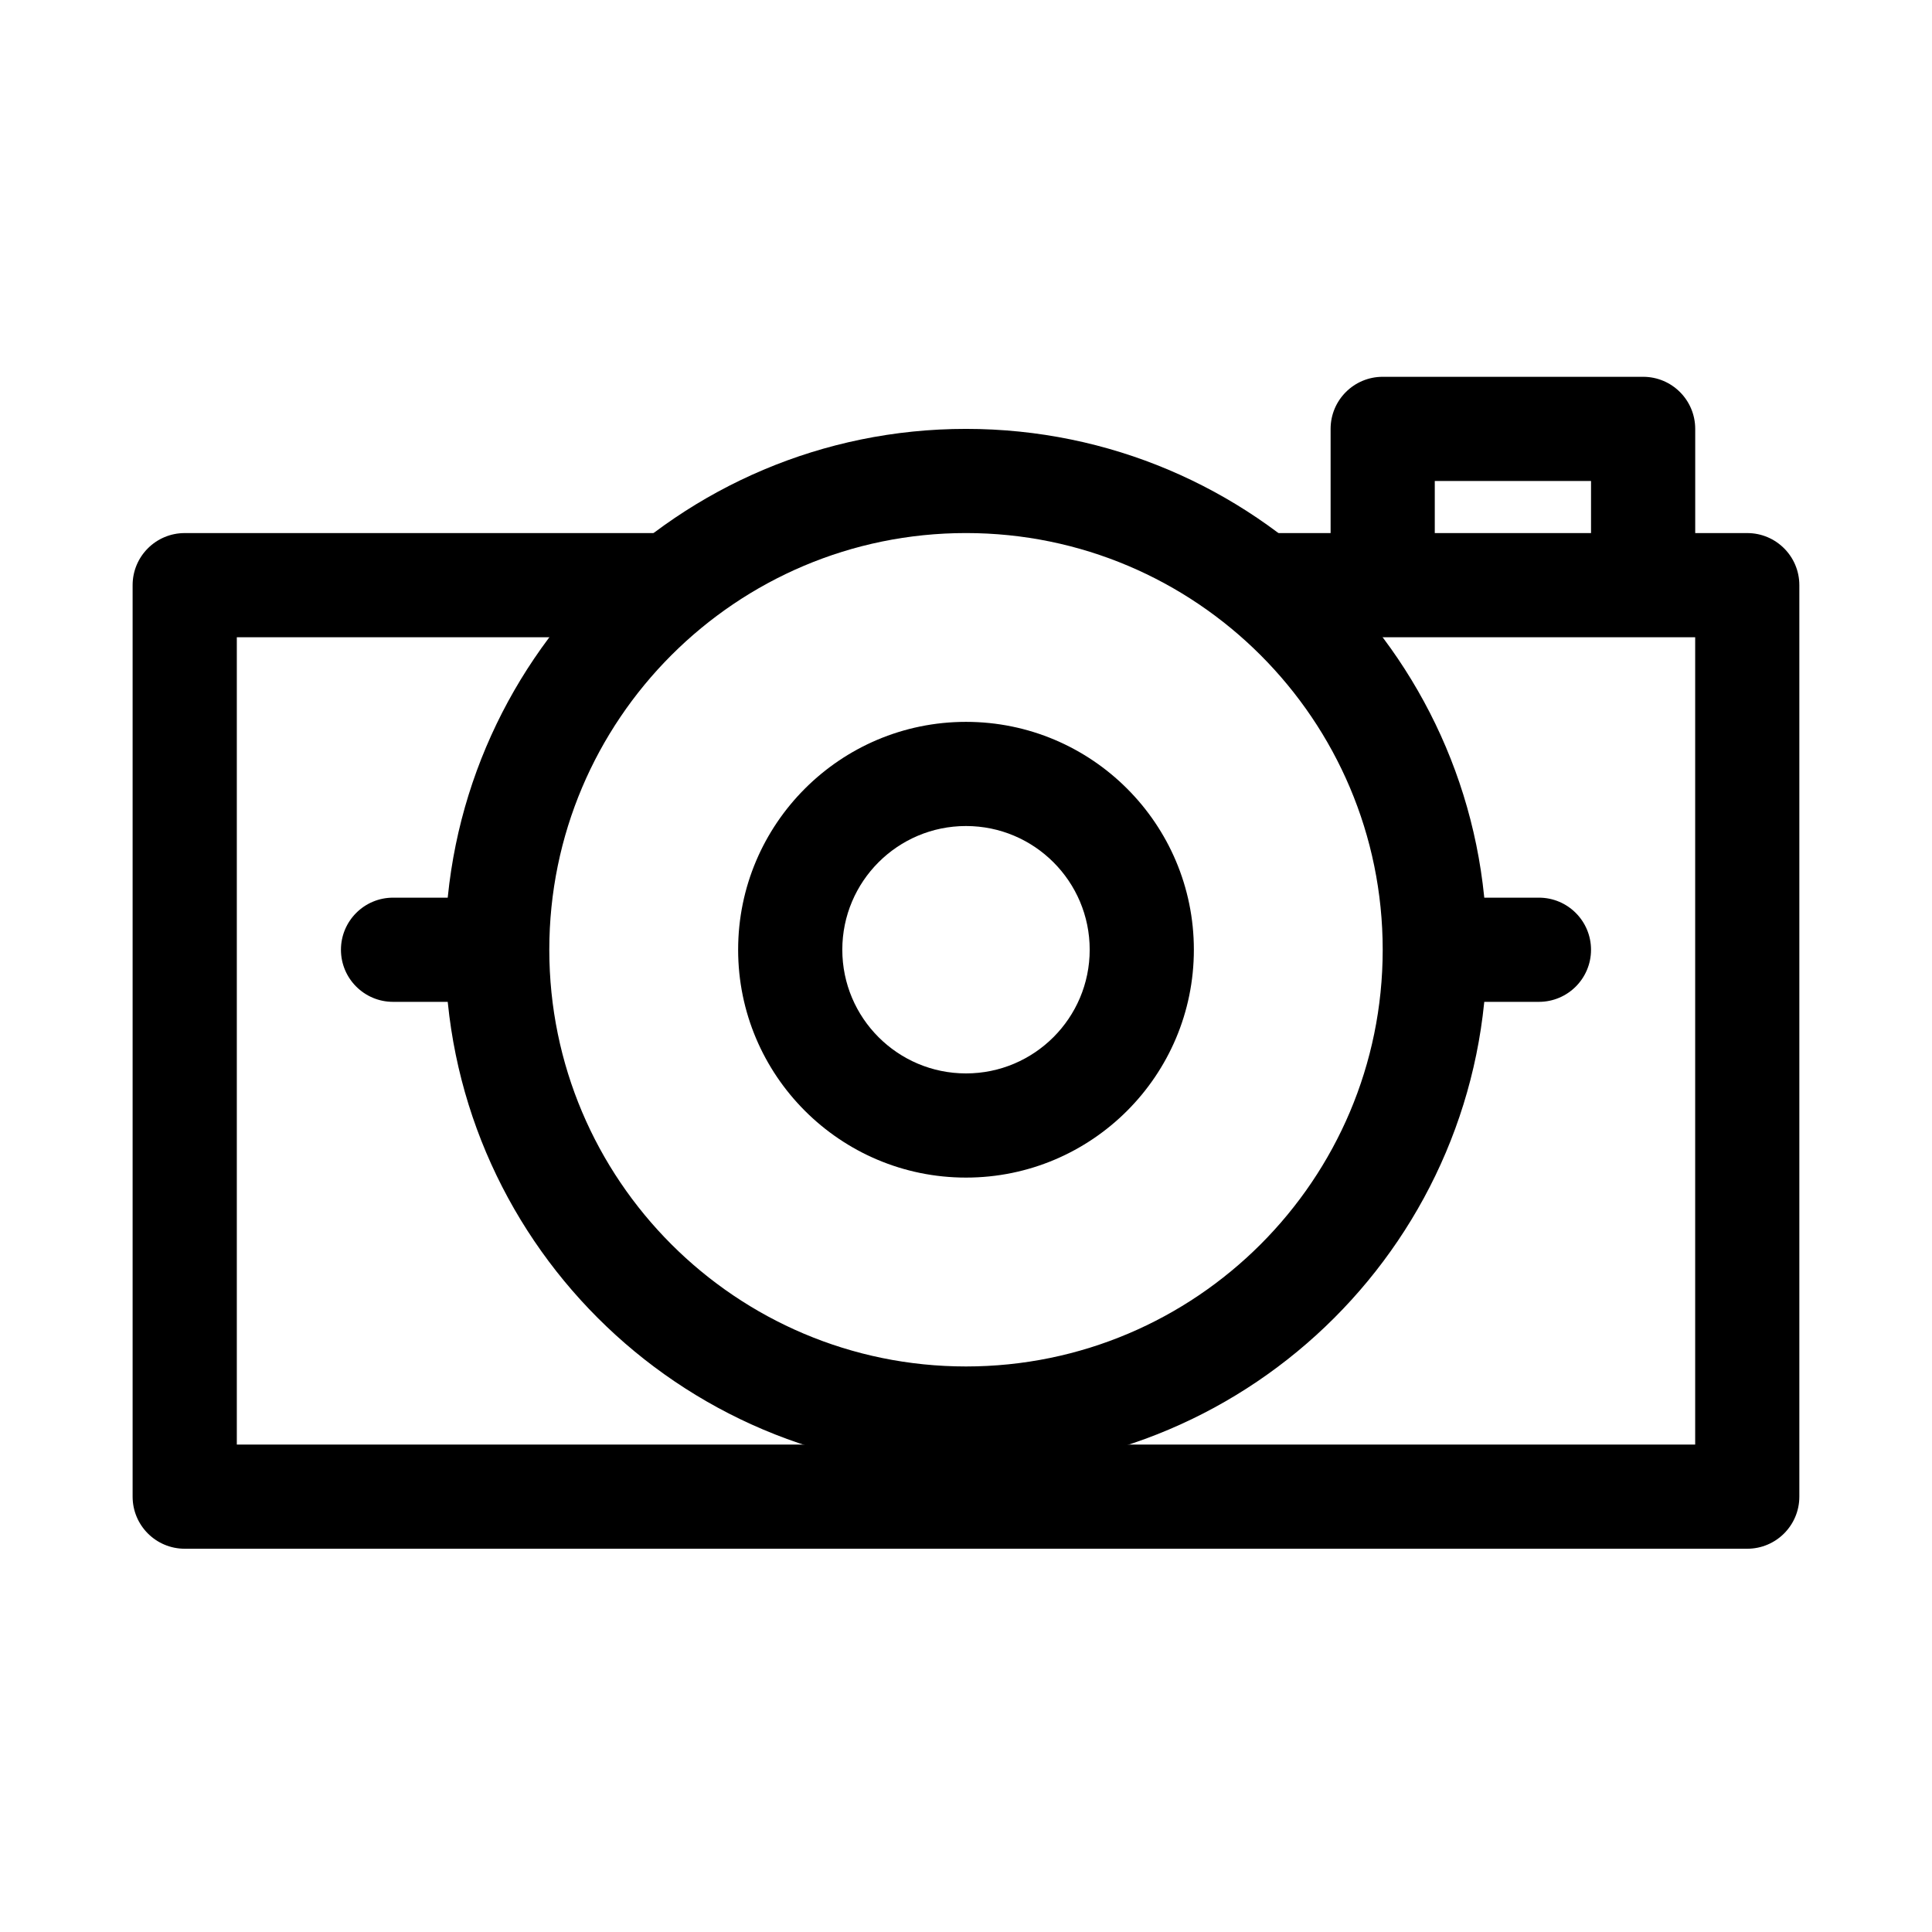
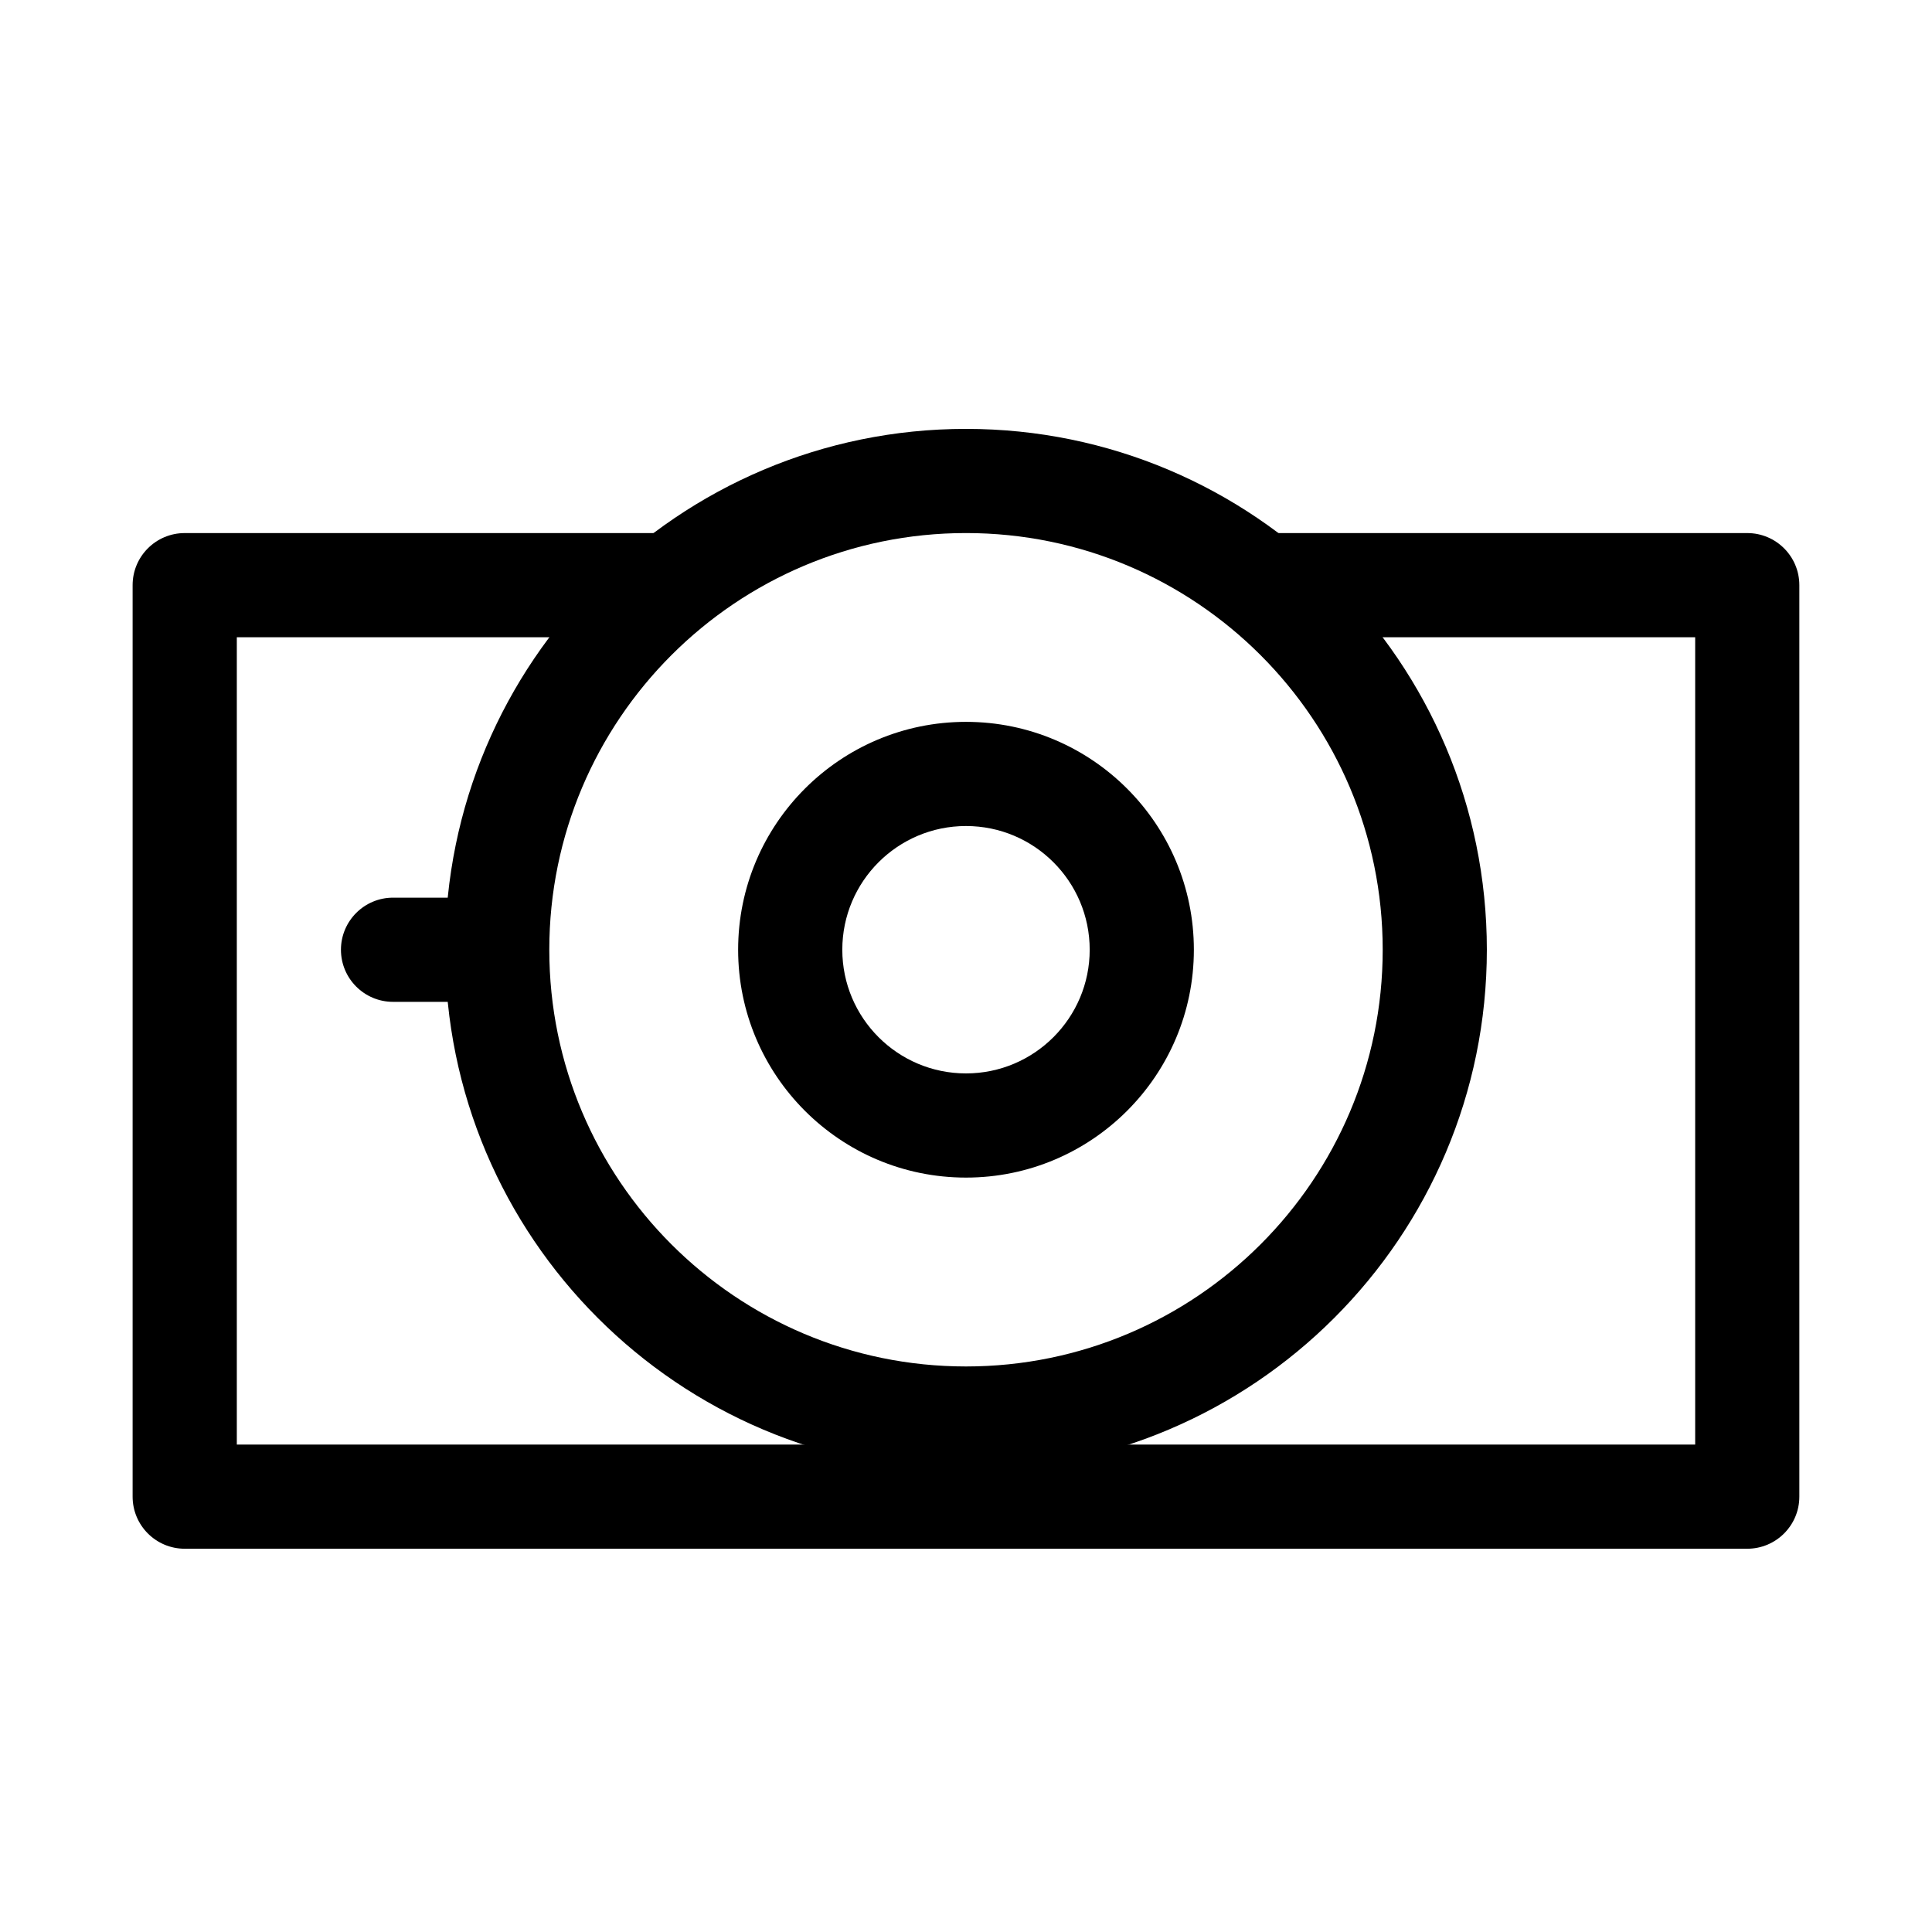
<svg xmlns="http://www.w3.org/2000/svg" fill="#000000" width="800px" height="800px" version="1.1" viewBox="144 144 512 512">
  <g fill-rule="evenodd">
    <path d="m400 257.66c-76.18 0-138.03 61.844-138.03 138.03 0 76.18 61.852 138.03 138.03 138.03s138.03-61.852 138.03-138.03c0-76.188-61.852-138.03-138.03-138.03zm0 27.605c60.945 0 110.43 49.477 110.43 110.43 0 60.941-49.477 110.43-110.43 110.43-60.945 0-110.43-49.484-110.43-110.43 0-60.945 49.477-110.43 110.43-110.43z" />
    <path d="m400 335.3c-33.328 0-60.387 27.062-60.387 60.387 0 33.328 27.062 60.387 60.387 60.387 33.328 0 60.387-27.062 60.387-60.387 0-33.328-27.062-60.387-60.387-60.387zm0 27.605c18.098 0 32.781 14.688 32.781 32.781 0 18.09-14.688 32.781-32.781 32.781-18.098 0-32.781-14.691-32.781-32.781 0-18.098 14.688-32.781 32.781-32.781z" />
-     <path d="m524.23 292.17v-20.703h41.41v20.703c0 7.621 6.184 13.805 13.805 13.805s13.805-6.184 13.805-13.805v-34.508c0-7.625-6.176-13.805-13.805-13.805h-69.016c-7.625 0-13.805 6.176-13.805 13.805v34.508c0 7.621 6.184 13.805 13.805 13.805 7.621 0 13.805-6.184 13.805-13.805z" />
    <path d="m317.18 285.27h-124.23c-7.625 0-13.805 6.176-13.805 13.805v241.55c0 7.621 6.176 13.805 13.805 13.805h414.09c7.625 0 13.805-6.184 13.805-13.805v-241.55c0-7.625-6.176-13.805-13.805-13.805h-124.23c-7.621 0-13.805 6.184-13.805 13.805 0 7.621 6.184 13.805 13.805 13.805h110.43v213.95h-386.48v-213.95h110.43c7.621 0 13.805-6.184 13.805-13.805 0-7.621-6.184-13.805-13.805-13.805z" />
-     <path d="m531.13 409.5h20.703c7.621 0 13.805-6.184 13.805-13.805s-6.184-13.805-13.805-13.805h-20.703c-7.621 0-13.805 6.184-13.805 13.805s6.184 13.805 13.805 13.805z" />
    <path d="m248.16 409.5h20.703c7.621 0 13.805-6.184 13.805-13.805s-6.184-13.805-13.805-13.805h-20.703c-7.621 0-13.805 6.184-13.805 13.805s6.184 13.805 13.805 13.805z" />
  </g>
</svg>